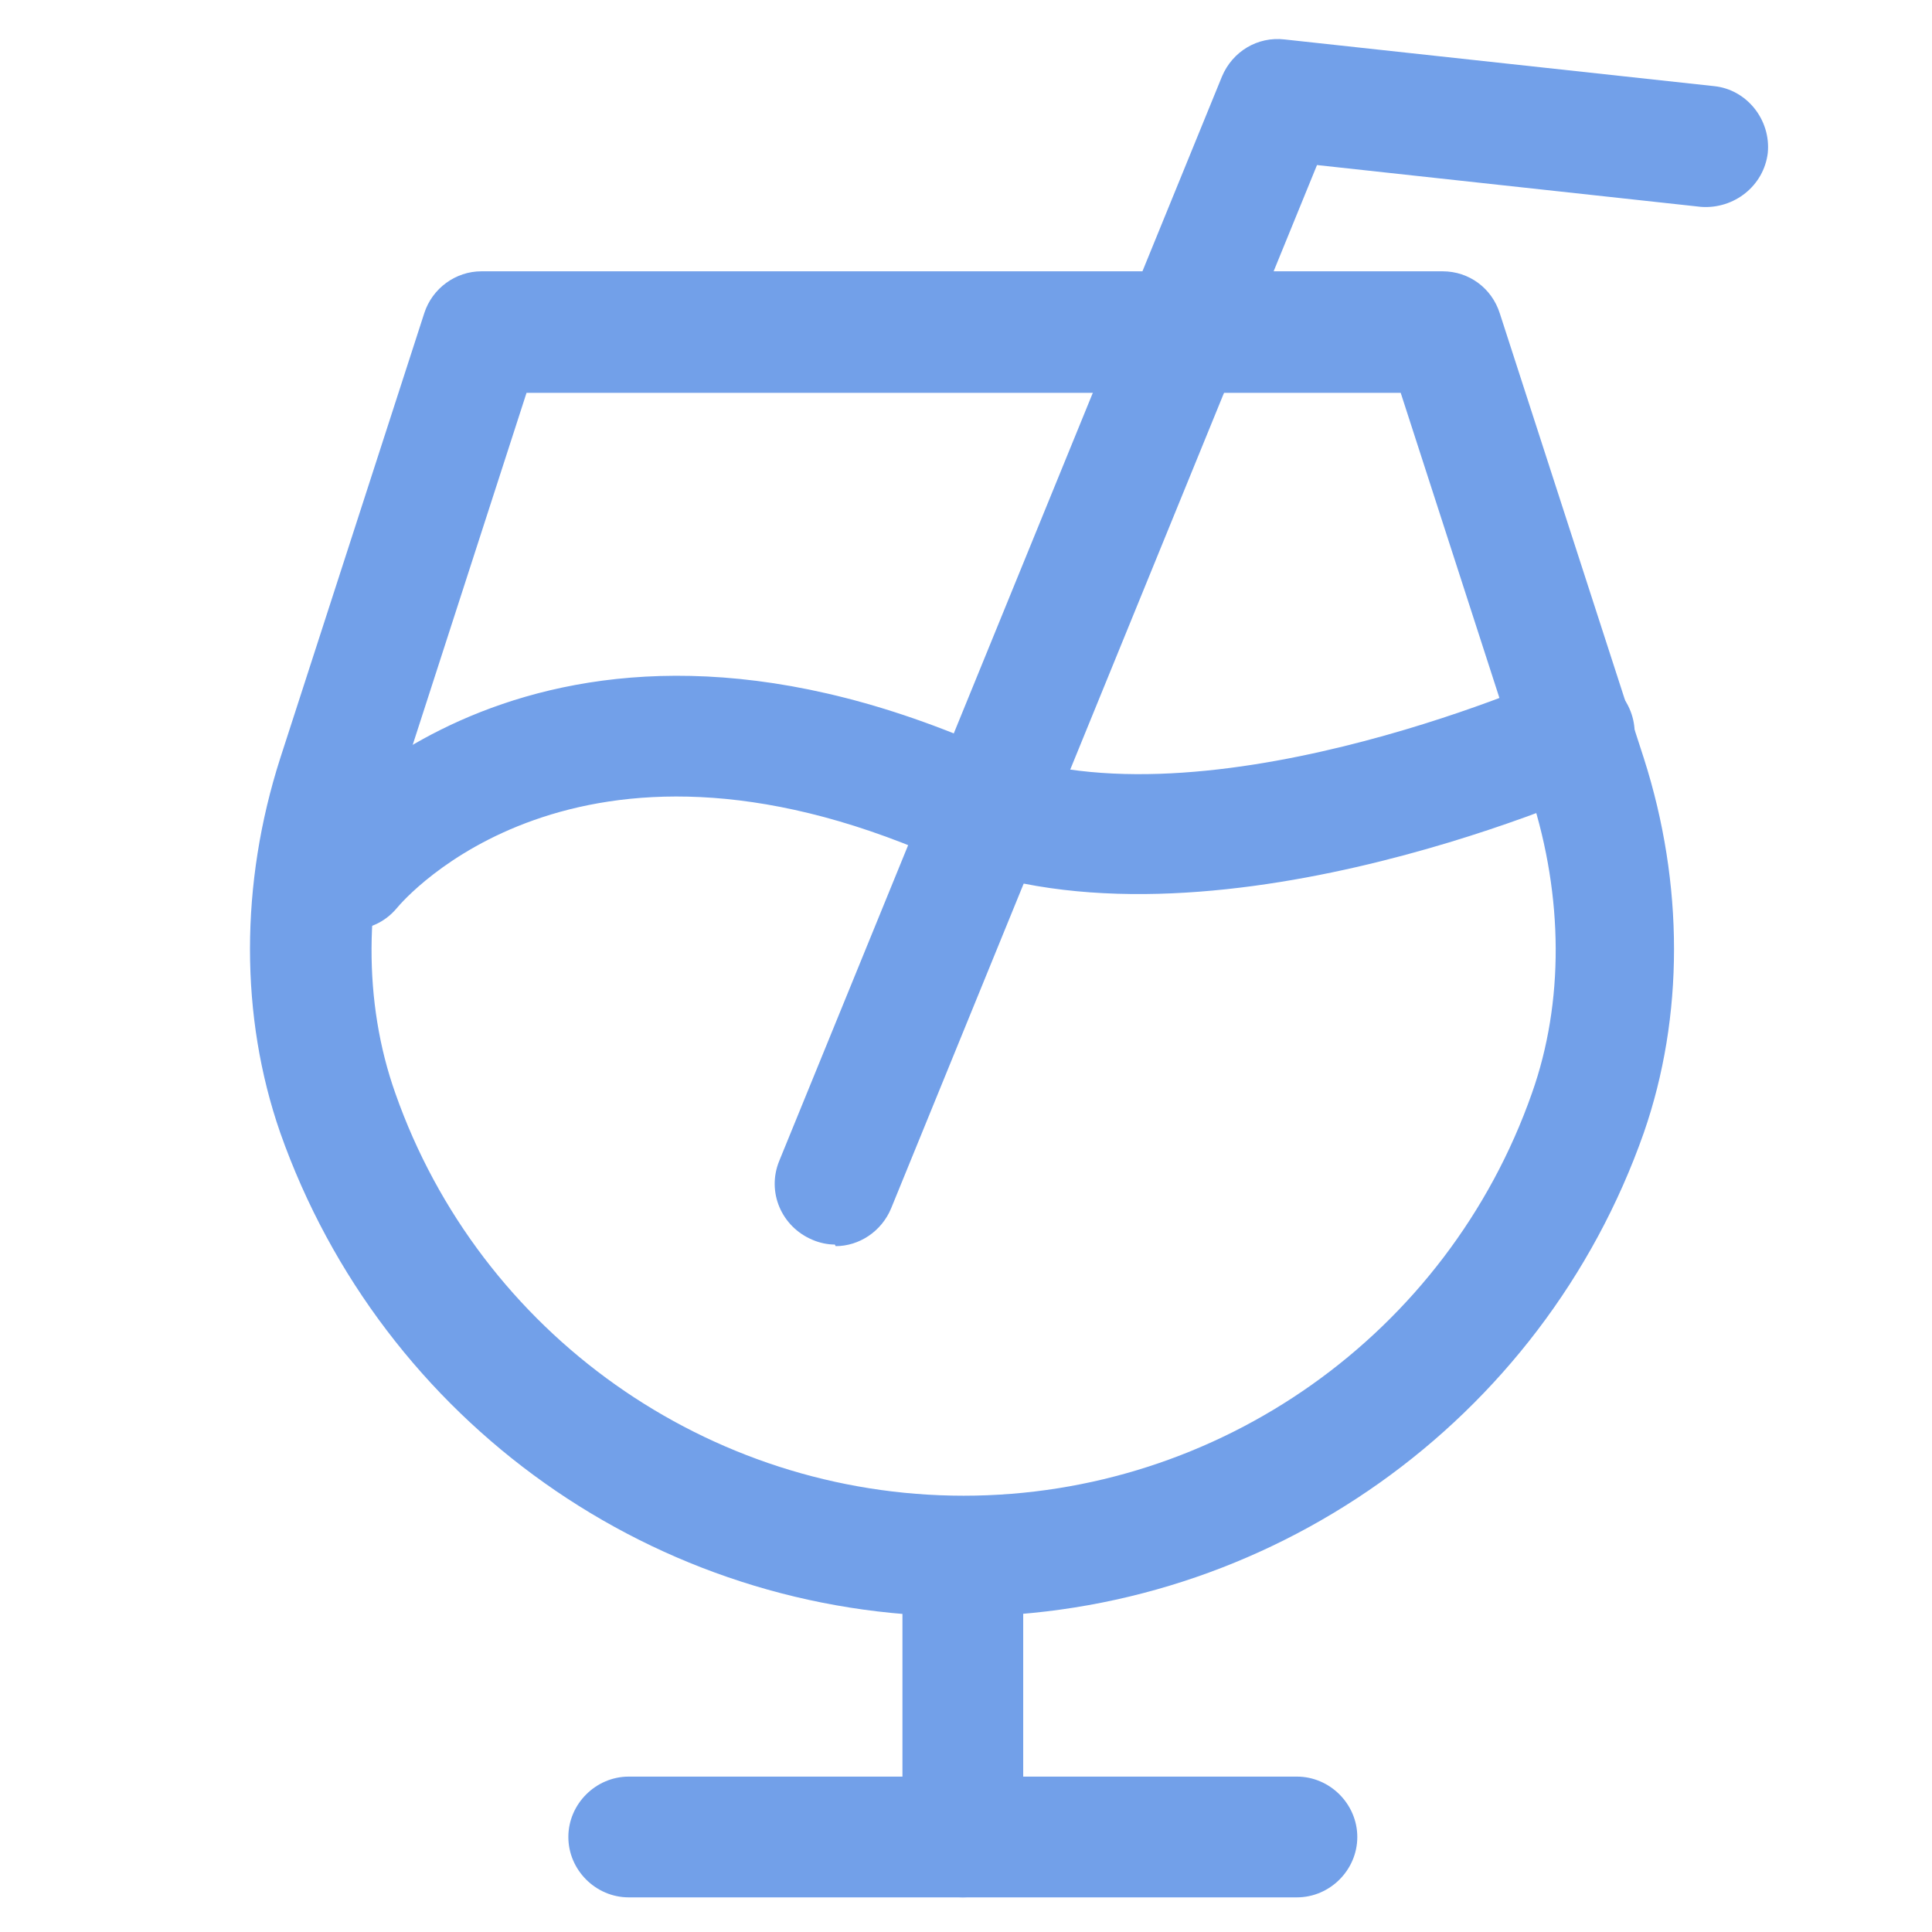
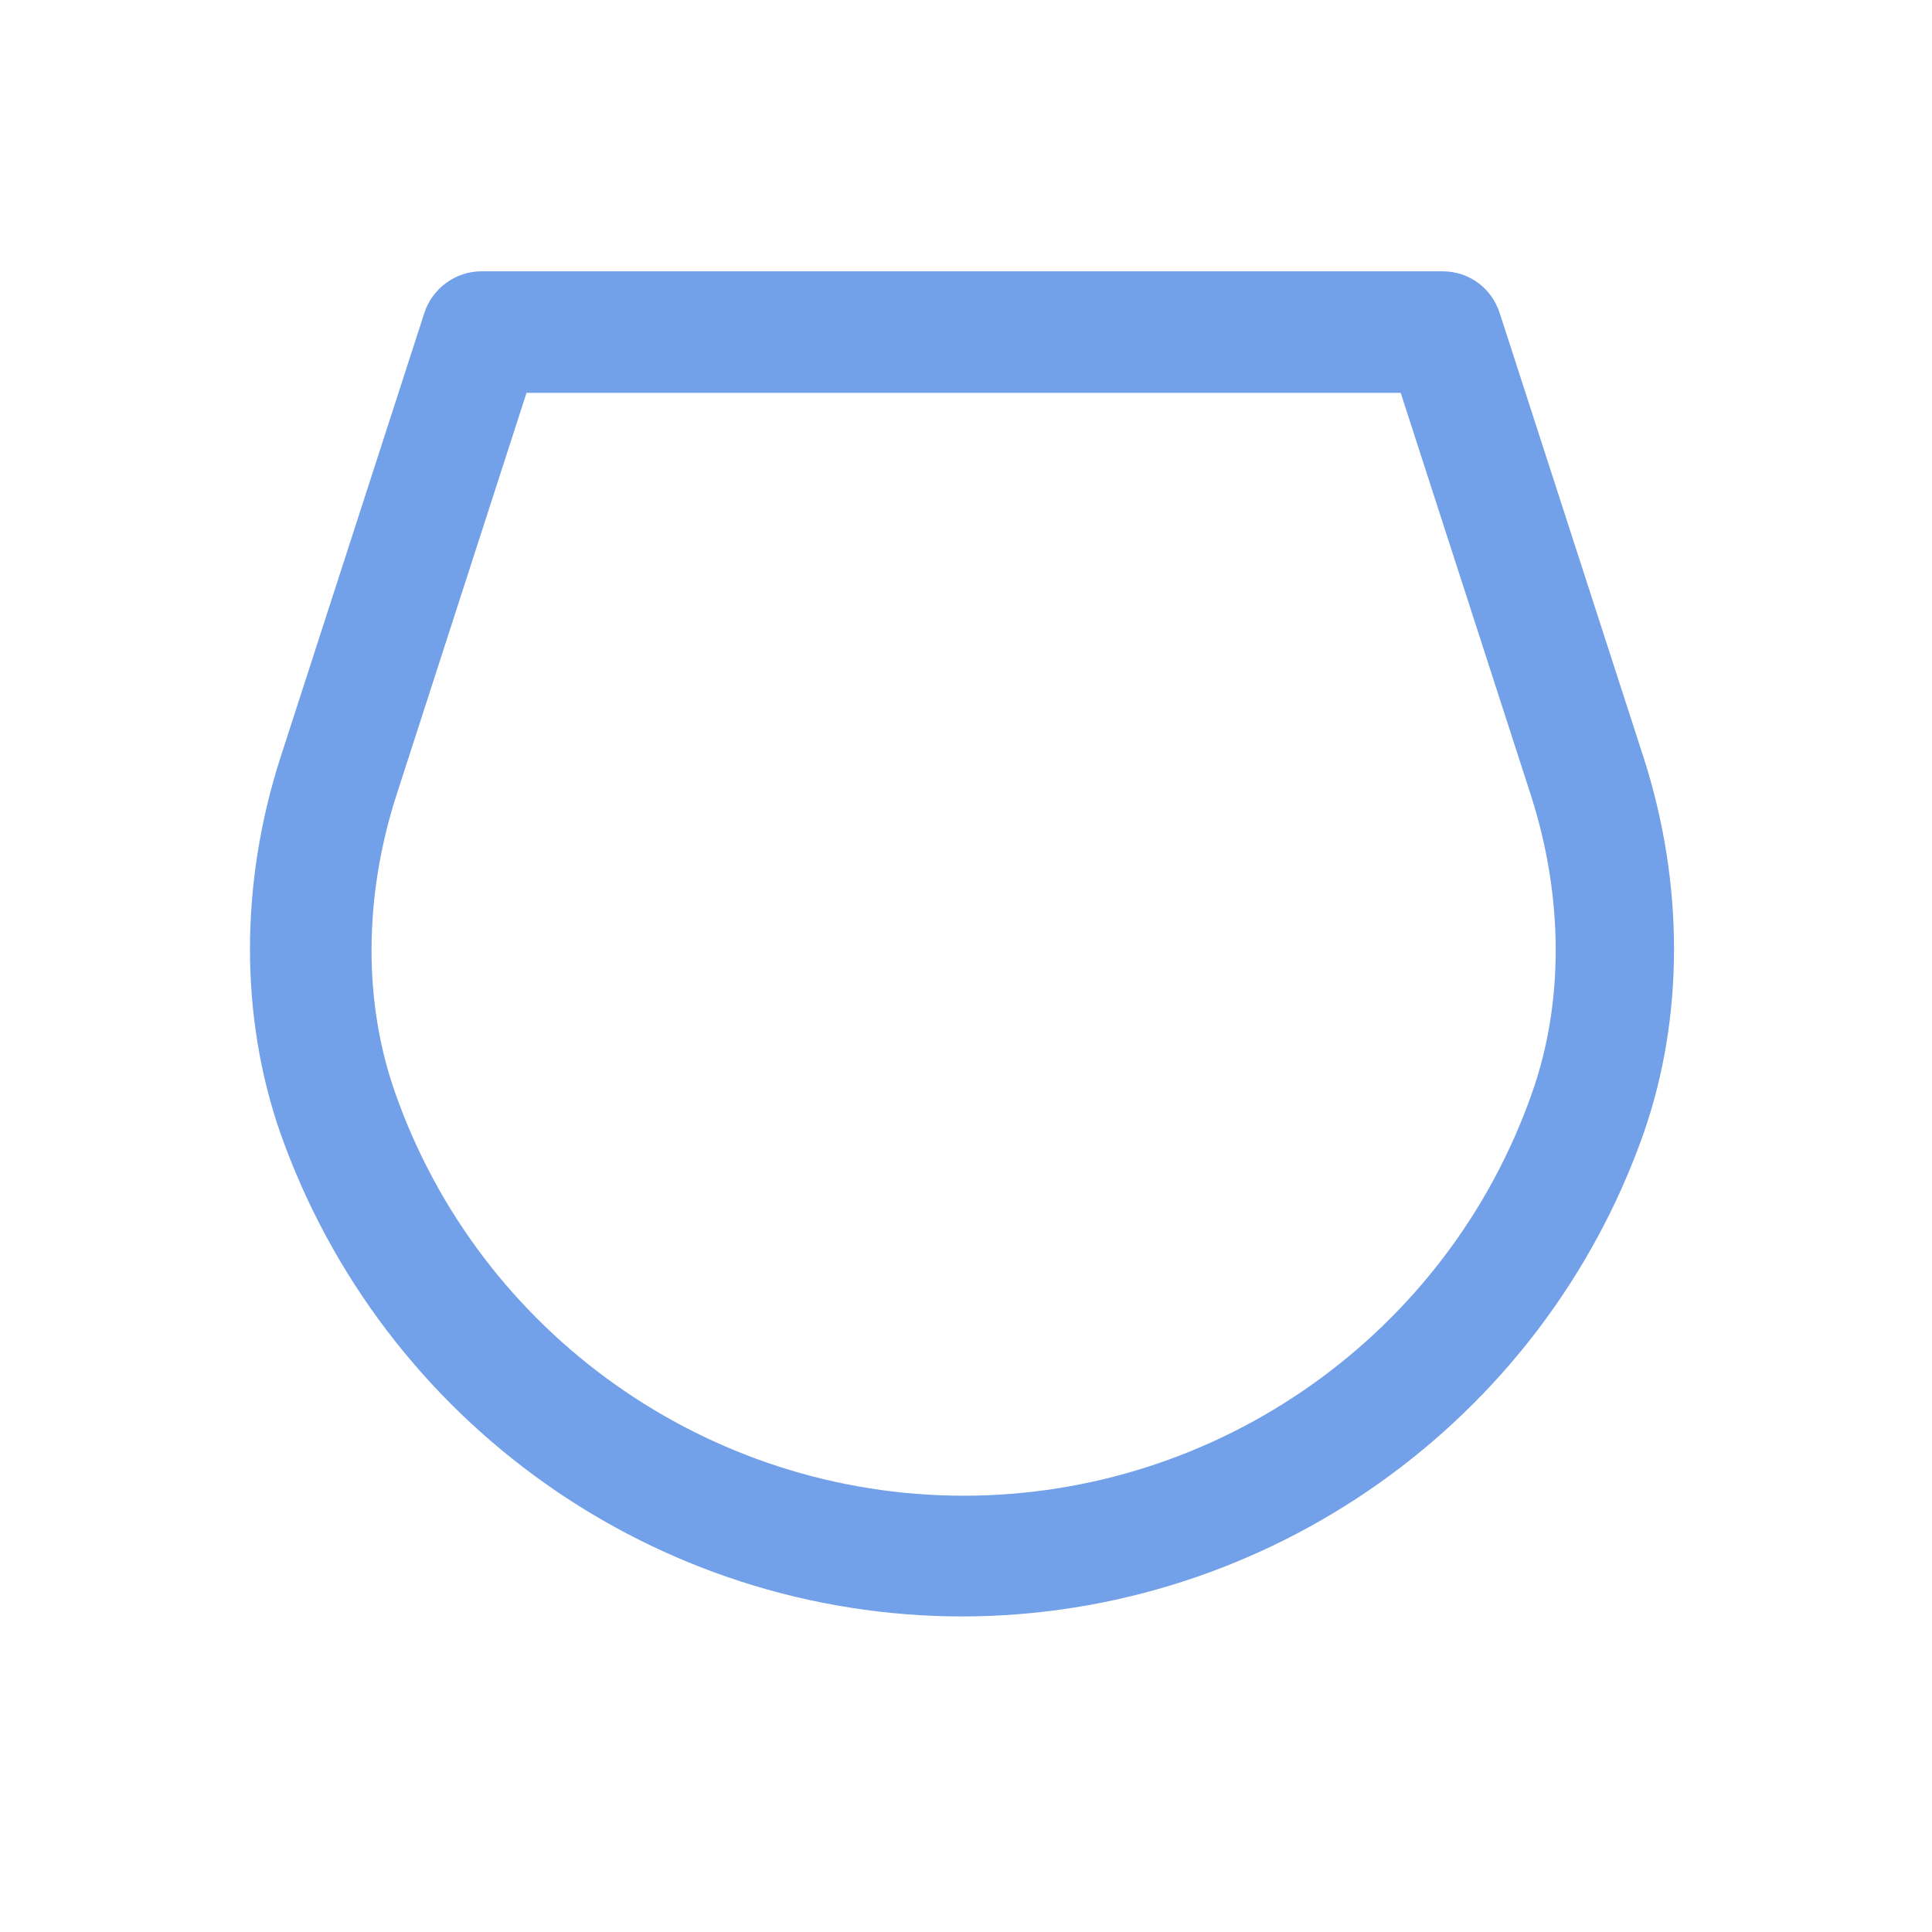
<svg xmlns="http://www.w3.org/2000/svg" width="28" height="28" viewBox="0 0 28 28" fill="none">
-   <path d="M13.954 27.498C13.476 27.498 13.079 27.102 13.079 26.623V22.785C13.079 22.307 13.476 21.91 13.954 21.91C14.432 21.91 14.829 22.307 14.829 22.785V26.623C14.829 27.102 14.432 27.498 13.954 27.498Z" fill="#72A0E9" />
-   <path d="M18.796 27.498H9.112C8.634 27.498 8.237 27.102 8.237 26.623C8.237 26.145 8.634 25.748 9.112 25.748H18.796C19.274 25.748 19.671 26.145 19.671 26.623C19.671 27.102 19.274 27.498 18.796 27.498Z" fill="#72A0E9" />
-   <path d="M5.087 13.487C4.889 13.487 4.702 13.417 4.539 13.288C4.166 12.985 4.107 12.437 4.411 12.063C4.551 11.9 7.794 7.992 14.269 10.815C17.256 12.122 22.412 9.847 22.459 9.823C22.902 9.625 23.416 9.823 23.614 10.267C23.812 10.71 23.614 11.223 23.171 11.422C22.925 11.527 17.267 14.035 13.557 12.413C8.342 10.138 5.857 13.032 5.752 13.16C5.577 13.37 5.332 13.475 5.076 13.475L5.087 13.487Z" fill="#72A0E9" />
  <path d="M13.954 23.427C9.509 23.427 5.542 20.615 4.061 16.415C3.477 14.735 3.477 12.81 4.061 10.99L6.149 4.538C6.266 4.177 6.604 3.932 6.977 3.932H20.907C21.292 3.932 21.619 4.177 21.735 4.538L23.824 10.99C24.407 12.81 24.407 14.735 23.824 16.415C22.354 20.603 18.375 23.427 13.931 23.427H13.954ZM7.631 5.693L5.741 11.538C5.274 12.997 5.262 14.525 5.729 15.843C6.954 19.332 10.267 21.677 13.966 21.677C17.664 21.677 20.977 19.332 22.202 15.843C22.669 14.525 22.657 12.997 22.191 11.538L20.3 5.693H7.631Z" fill="#72A0E9" />
-   <path d="M12.099 18.037C11.994 18.037 11.877 18.013 11.772 17.967C11.329 17.78 11.107 17.278 11.294 16.823L17.71 1.108C17.862 0.747 18.224 0.525 18.62 0.572L24.839 1.248C25.317 1.295 25.667 1.738 25.62 2.217C25.562 2.695 25.131 3.033 24.652 2.998L19.087 2.392L12.915 17.512C12.775 17.85 12.449 18.06 12.111 18.06L12.099 18.037Z" fill="#72A0E9" />
</svg>